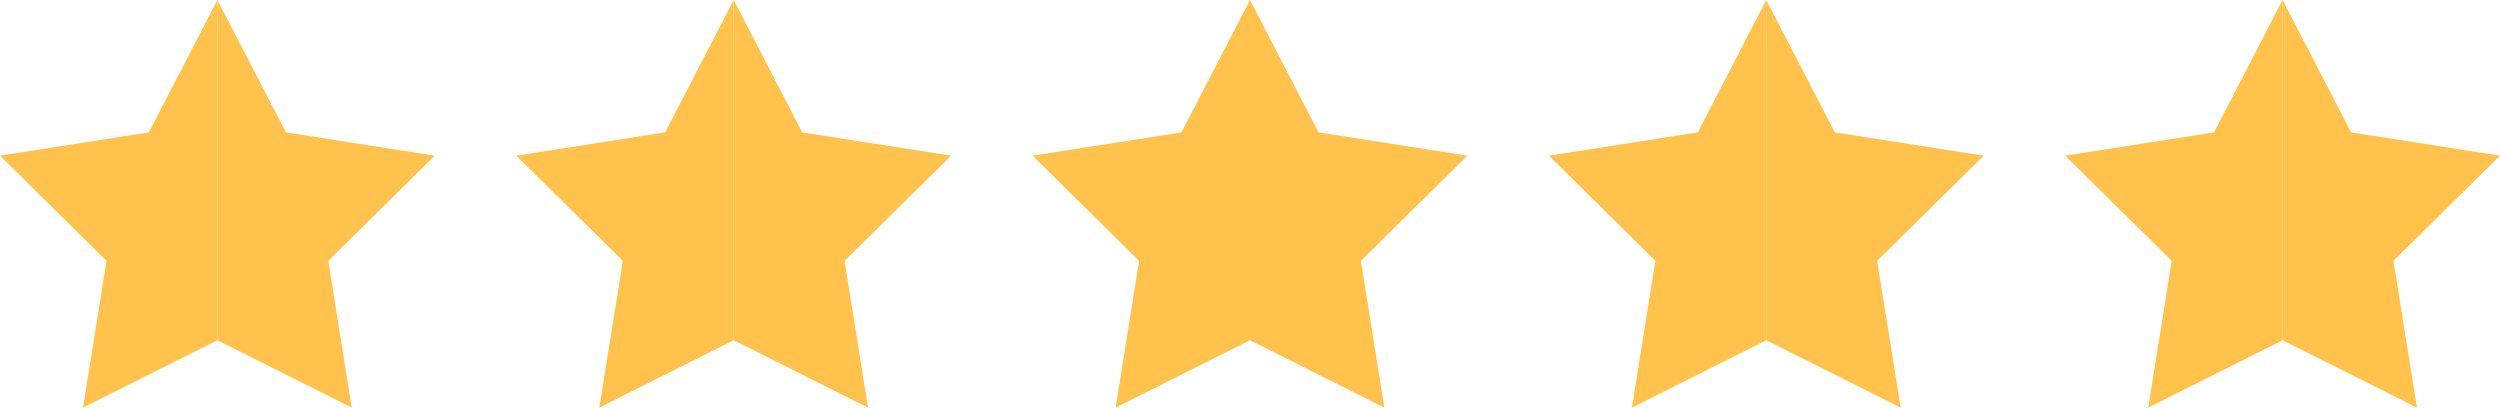
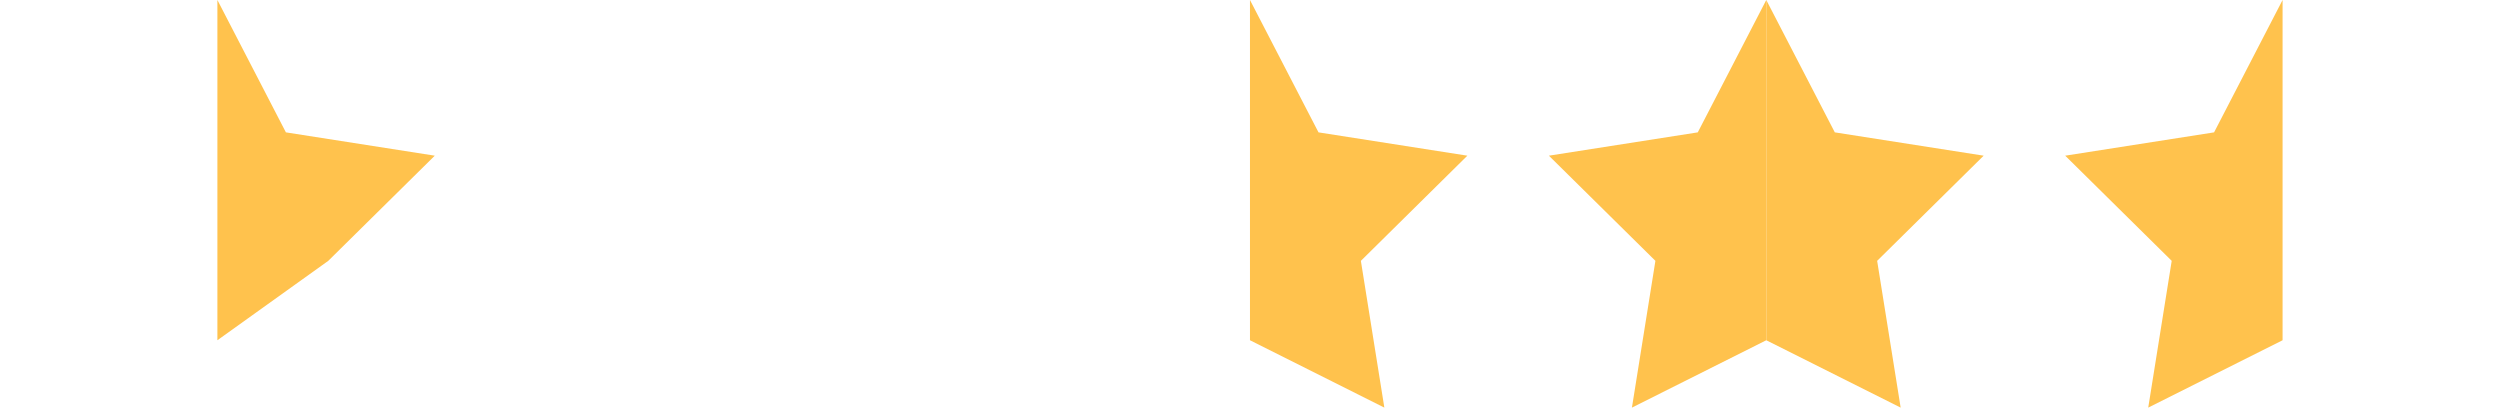
<svg xmlns="http://www.w3.org/2000/svg" width="92" height="15" viewBox="0 0 92 15" fill="none">
-   <path d="M8 12.521V0L5.478 4.871L0 5.729L3.92 9.599L3.056 15L8 12.521Z" fill="#FFC24D" />
-   <path d="M8 12.521V0L10.521 4.871L16 5.729L12.08 9.599L12.944 15L8 12.521Z" fill="#FFC24D" />
-   <path d="M27 12.521V0L24.478 4.871L19 5.729L22.92 9.599L22.055 15L27 12.521Z" fill="#FFC24D" />
-   <path d="M27 12.521V0L29.521 4.871L34.999 5.729L31.079 9.599L31.944 15L27 12.521Z" fill="#FFC24D" />
-   <path d="M46 12.521V0L43.478 4.871L38 5.729L41.92 9.599L41.056 15L46 12.521Z" fill="#FFC24D" />
+   <path d="M8 12.521V0L10.521 4.871L16 5.729L12.08 9.599L8 12.521Z" fill="#FFC24D" />
  <path d="M45.999 12.521V0L48.521 4.871L53.999 5.729L50.08 9.599L50.944 15L45.999 12.521Z" fill="#FFC24D" />
  <path d="M64.999 12.521V0L62.478 4.871L56.999 5.729L60.919 9.599L60.055 15L64.999 12.521Z" fill="#FFC24D" />
  <path d="M64.999 12.521V0L67.521 4.871L72.999 5.729L69.079 9.599L69.944 15L64.999 12.521Z" fill="#FFC24D" />
  <path d="M83.999 12.521V0L81.478 4.871L75.999 5.729L79.919 9.599L79.055 15L83.999 12.521Z" fill="#FFC24D" />
-   <path d="M83.999 12.521V0L86.521 4.871L91.999 5.729L88.079 9.599L88.944 15L83.999 12.521Z" fill="#FFC24D" />
</svg>